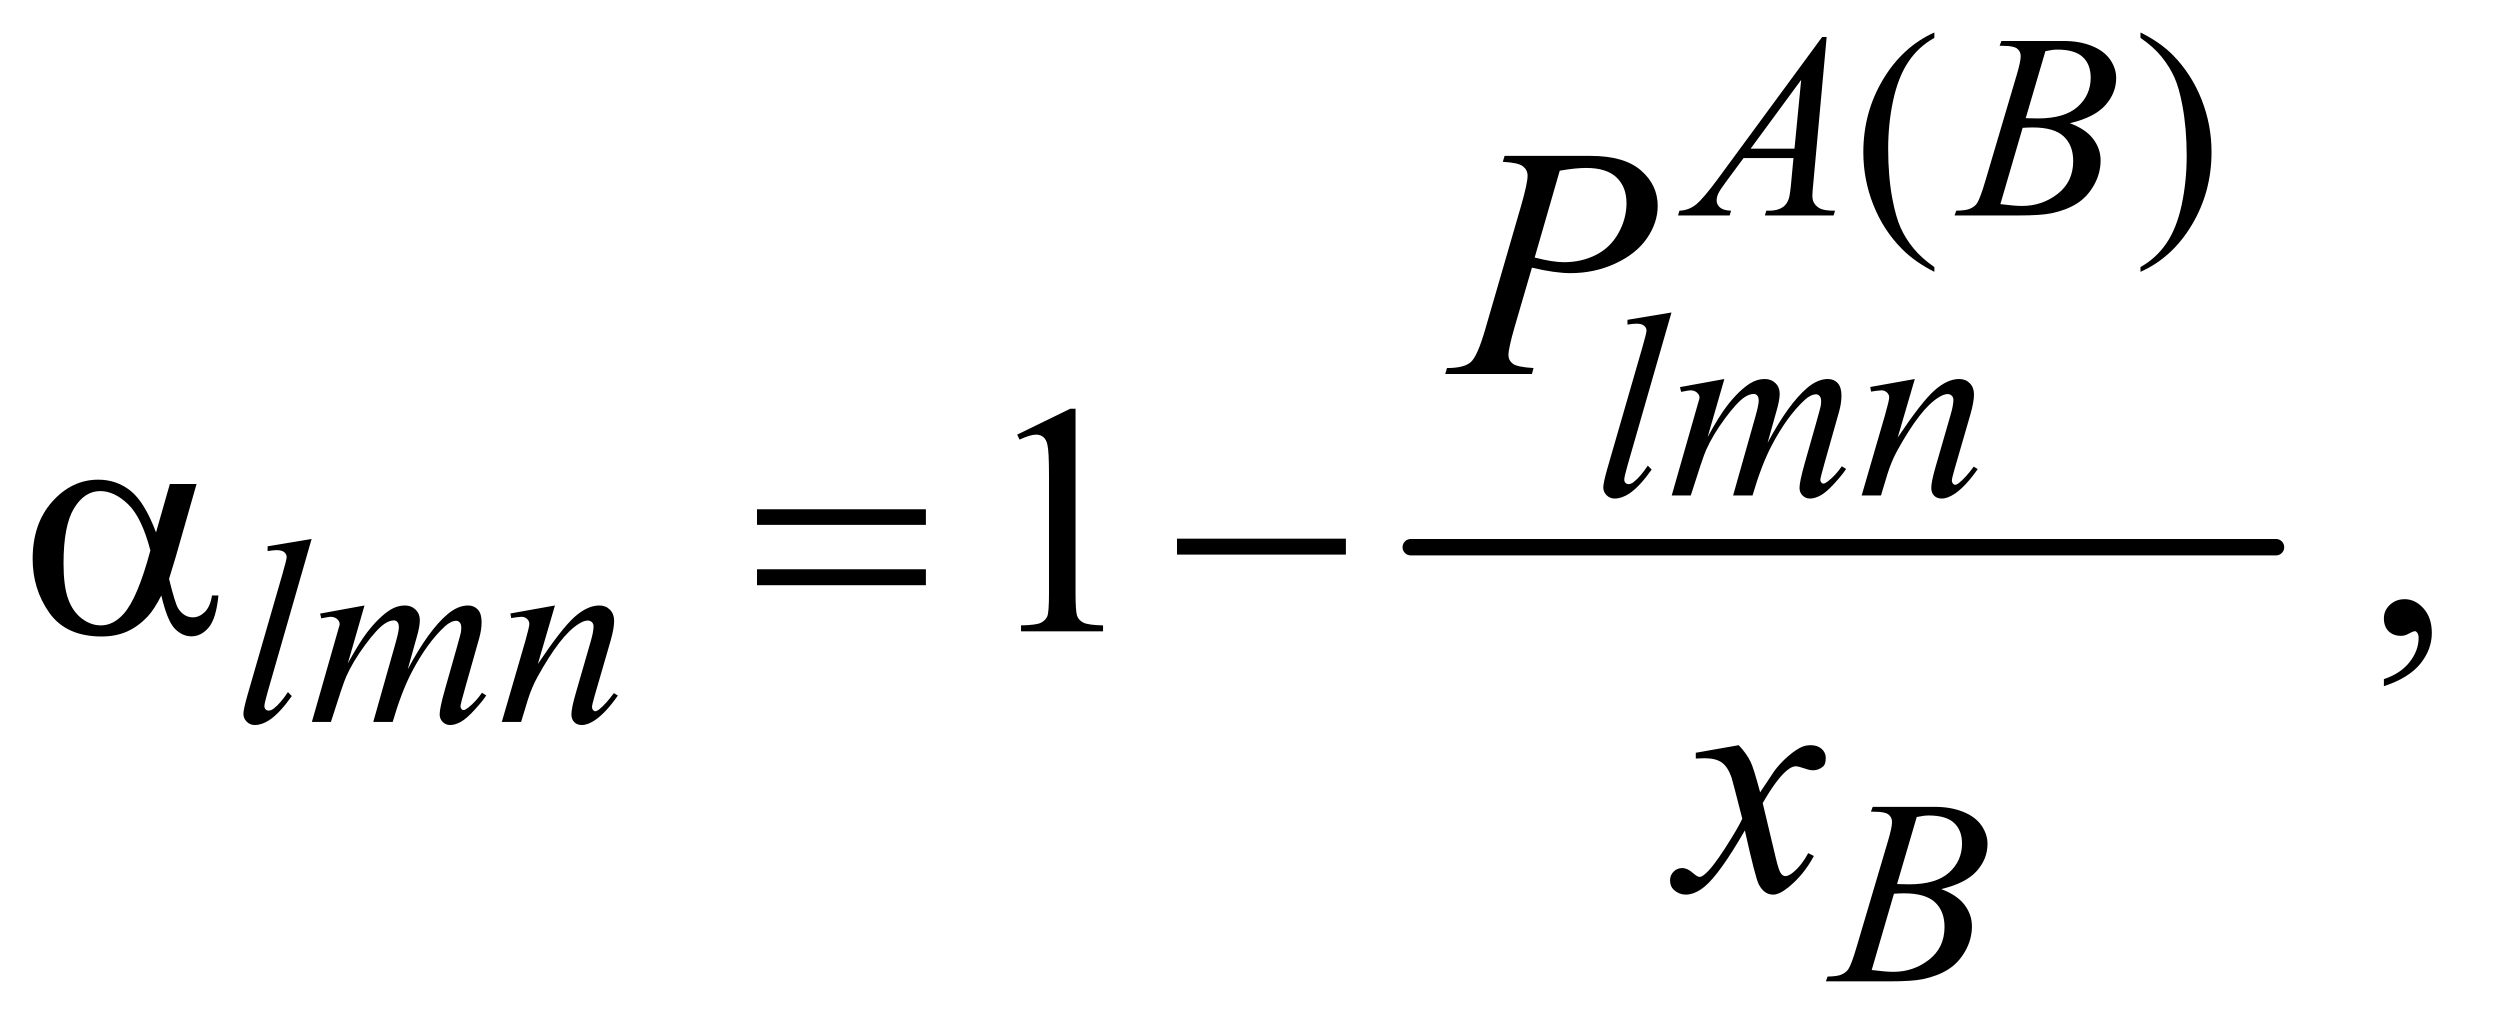
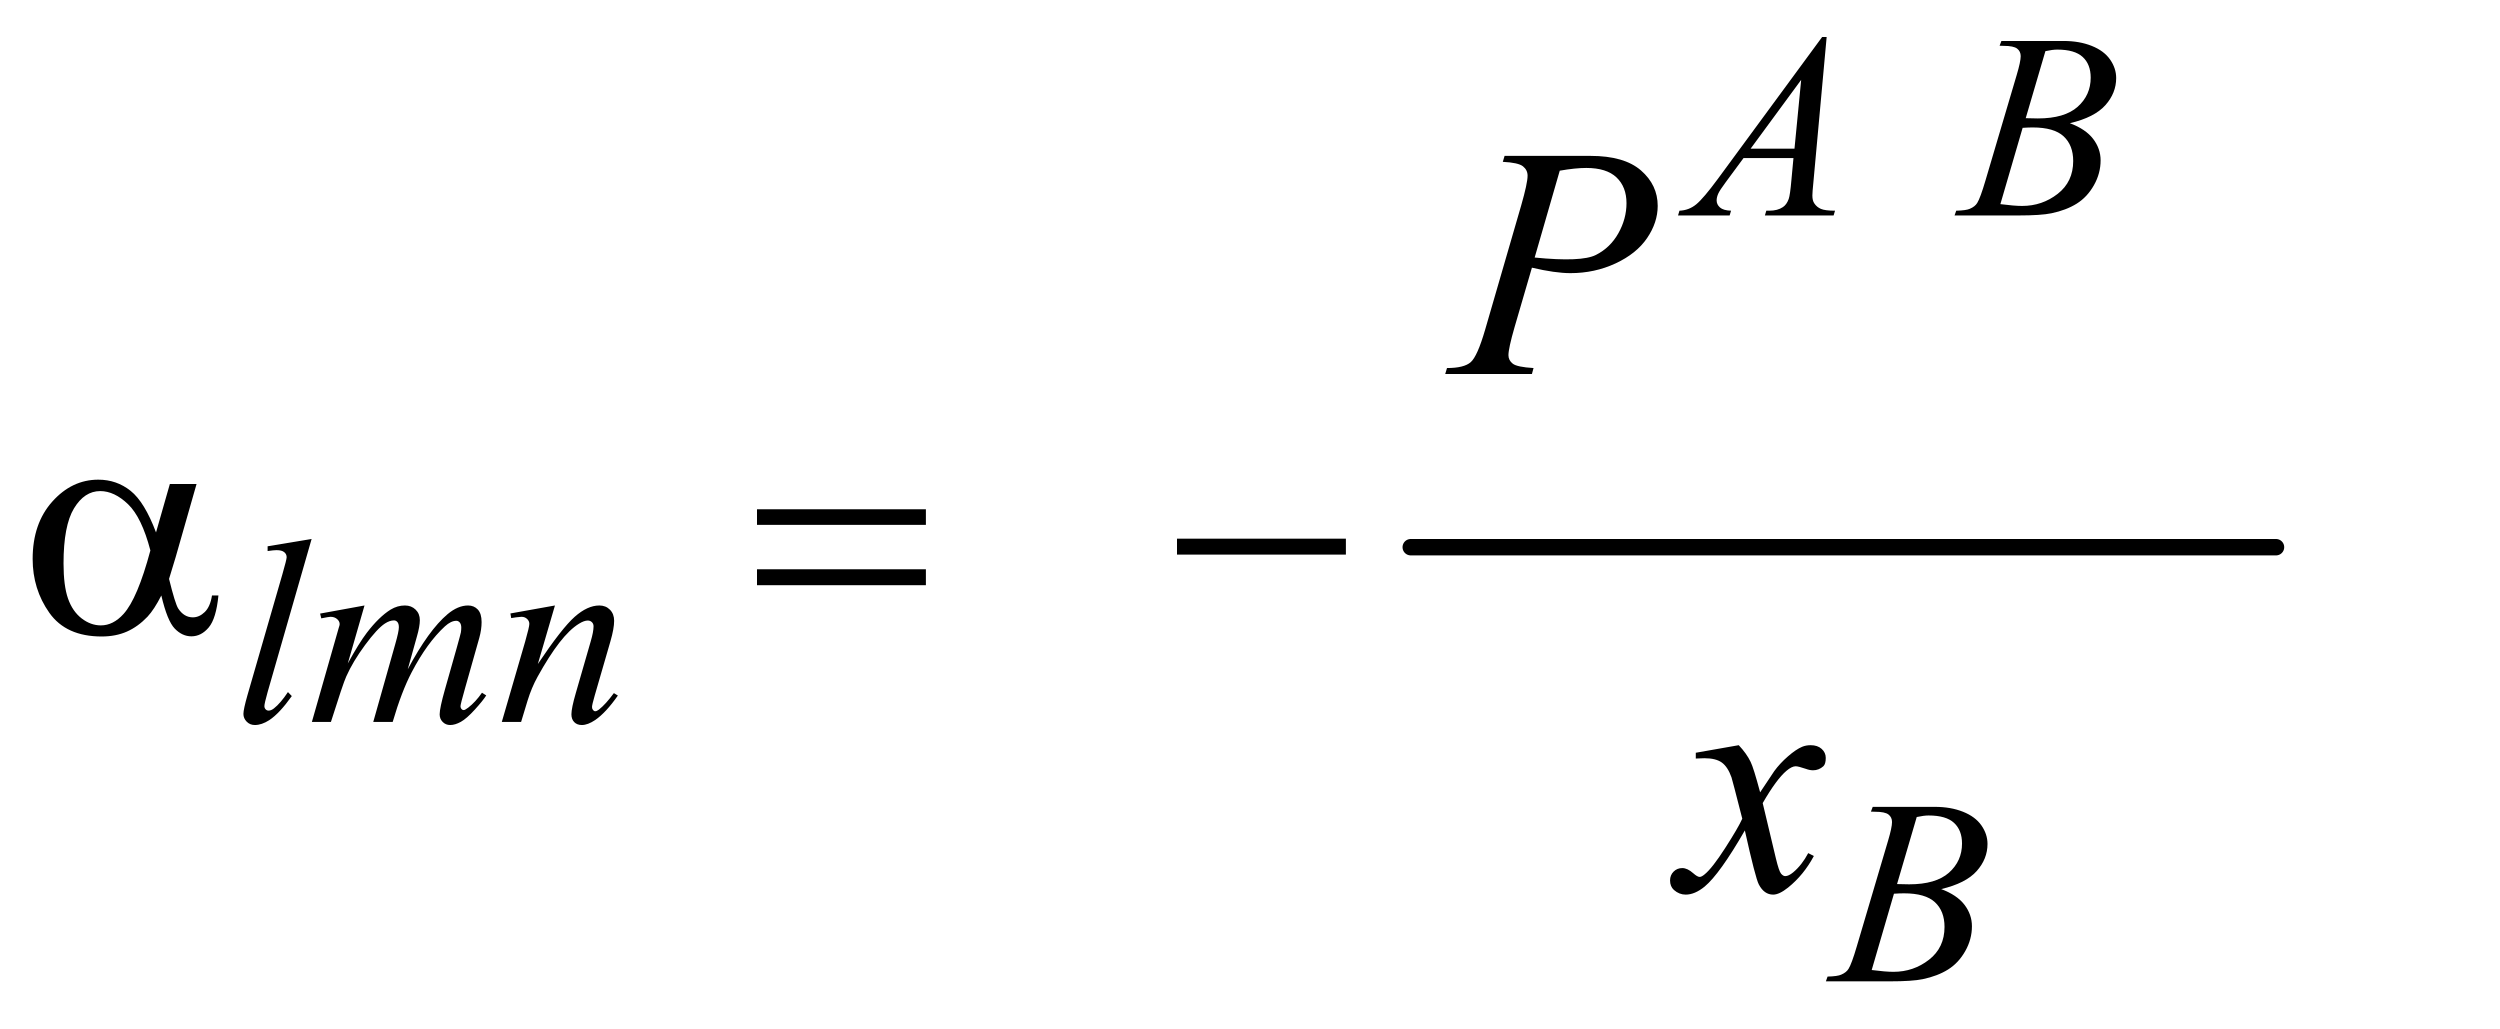
<svg xmlns="http://www.w3.org/2000/svg" stroke-dasharray="none" shape-rendering="auto" font-family="'Dialog'" text-rendering="auto" width="119" fill-opacity="1" color-interpolation="auto" color-rendering="auto" preserveAspectRatio="xMidYMid meet" font-size="12px" viewBox="0 0 119 49" fill="black" stroke="black" image-rendering="auto" stroke-miterlimit="10" stroke-linecap="square" stroke-linejoin="miter" font-style="normal" stroke-width="1" height="49" stroke-dashoffset="0" font-weight="normal" stroke-opacity="1">
  <defs id="genericDefs" />
  <g>
    <defs id="defs1">
      <clipPath clipPathUnits="userSpaceOnUse" id="clipPath1">
-         <path d="M1.101 1.825 L76.05 1.825 L76.05 32.676 L1.101 32.676 L1.101 1.825 Z" />
-       </clipPath>
+         </clipPath>
      <clipPath clipPathUnits="userSpaceOnUse" id="clipPath2">
        <path d="M35.176 58.301 L35.176 1043.949 L2429.699 1043.949 L2429.699 58.301 Z" />
      </clipPath>
    </defs>
    <g stroke-width="16" transform="scale(1.576,1.576) translate(-1.101,-1.825) matrix(0.031,0,0,0.031,0,0)" stroke-linejoin="round" stroke-linecap="round">
      <line y2="592" fill="none" x1="1410" clip-path="url(#clipPath2)" x2="2253" y1="592" />
    </g>
    <g transform="matrix(0.049,0,0,0.049,-1.735,-2.876)">
-       <path d="M1914.5 318.125 L1914.5 322.75 Q1895.625 313.25 1883 300.5 Q1865 282.375 1855.25 257.75 Q1845.5 233.125 1845.5 206.625 Q1845.5 167.875 1864.625 135.938 Q1883.75 104 1914.5 90.25 L1914.5 95.5 Q1899.125 104 1889.25 118.75 Q1879.375 133.5 1874.5 156.125 Q1869.625 178.75 1869.625 203.375 Q1869.625 230.125 1873.75 252 Q1877 269.25 1881.625 279.688 Q1886.25 290.125 1894.062 299.75 Q1901.875 309.375 1914.5 318.125 ZM2114.75 95.5 L2114.75 90.25 Q2133.75 99.625 2146.375 112.375 Q2164.25 130.625 2174 155.188 Q2183.75 179.75 2183.75 206.375 Q2183.75 245.125 2164.688 277.062 Q2145.625 309 2114.75 322.75 L2114.75 318.125 Q2130.125 309.5 2140.062 294.812 Q2150 280.125 2154.812 257.438 Q2159.625 234.75 2159.625 210.125 Q2159.625 183.5 2155.5 161.5 Q2152.375 144.25 2147.688 133.875 Q2143 123.5 2135.25 113.875 Q2127.5 104.25 2114.75 95.5 Z" stroke="none" clip-path="url(#clipPath2)" />
-     </g>
+       </g>
    <g transform="matrix(0.049,0,0,0.049,-1.735,-2.876)">
-       <path d="M1023.5 480.906 L1075.062 455.75 L1080.219 455.75 L1080.219 634.656 Q1080.219 652.469 1081.703 656.844 Q1083.188 661.219 1087.875 663.562 Q1092.562 665.906 1106.938 666.219 L1106.938 672 L1027.25 672 L1027.25 666.219 Q1042.25 665.906 1046.625 663.641 Q1051 661.375 1052.719 657.547 Q1054.438 653.719 1054.438 634.656 L1054.438 520.281 Q1054.438 497.156 1052.875 490.594 Q1051.781 485.594 1048.891 483.25 Q1046 480.906 1041.938 480.906 Q1036.156 480.906 1025.844 485.75 L1023.5 480.906 ZM2351.188 725.281 L2351.188 718.406 Q2367.281 713.094 2376.109 701.922 Q2384.938 690.75 2384.938 678.25 Q2384.938 675.281 2383.531 673.25 Q2382.438 671.844 2381.344 671.844 Q2379.625 671.844 2373.844 674.969 Q2371.031 676.375 2367.906 676.375 Q2360.25 676.375 2355.719 671.844 Q2351.188 667.312 2351.188 659.344 Q2351.188 651.688 2357.047 646.219 Q2362.906 640.75 2371.344 640.75 Q2381.656 640.75 2389.703 649.734 Q2397.75 658.719 2397.75 673.562 Q2397.75 689.656 2386.578 703.484 Q2375.406 717.312 2351.188 725.281 Z" stroke="none" clip-path="url(#clipPath2)" />
-     </g>
+       </g>
    <g transform="matrix(0.049,0,0,0.049,-1.735,-2.876)">
      <path d="M1809.875 94.625 L1797 235.625 Q1796 245.5 1796 248.625 Q1796 253.625 1797.875 256.25 Q1800.25 259.875 1804.312 261.625 Q1808.375 263.375 1818 263.375 L1816.625 268 L1749.875 268 L1751.25 263.375 L1754.125 263.375 Q1762.25 263.375 1767.375 259.875 Q1771 257.5 1773 252 Q1774.375 248.125 1775.625 233.75 L1777.625 212.25 L1729.125 212.25 L1711.875 235.625 Q1706 243.5 1704.5 246.938 Q1703 250.375 1703 253.375 Q1703 257.375 1706.25 260.25 Q1709.5 263.125 1717 263.375 L1715.625 268 L1665.5 268 L1666.875 263.375 Q1676.125 263 1683.188 257.188 Q1690.25 251.375 1704.25 232.375 L1805.5 94.625 L1809.875 94.625 ZM1785.125 136.25 L1736 203.125 L1778.625 203.125 L1785.125 136.25 ZM1977.875 103.125 L1979.625 98.5 L2040.125 98.5 Q2055.375 98.5 2067.312 103.25 Q2079.25 108 2085.188 116.5 Q2091.125 125 2091.125 134.5 Q2091.125 149.125 2080.562 160.938 Q2070 172.75 2046.125 178.375 Q2061.5 184.125 2068.75 193.625 Q2076 203.125 2076 214.5 Q2076 227.125 2069.5 238.625 Q2063 250.125 2052.812 256.5 Q2042.625 262.875 2028.25 265.875 Q2018 268 1996.25 268 L1934.125 268 L1935.75 263.375 Q1945.5 263.125 1949 261.5 Q1954 259.375 1956.125 255.875 Q1959.125 251.125 1964.125 234.125 L1994.5 131.5 Q1998.375 118.5 1998.375 113.25 Q1998.375 108.625 1994.938 105.938 Q1991.5 103.25 1981.875 103.25 Q1979.75 103.25 1977.875 103.125 ZM2003.25 173.5 Q2011.375 173.75 2015 173.75 Q2041 173.75 2053.688 162.438 Q2066.375 151.125 2066.375 134.125 Q2066.375 121.25 2058.625 114.062 Q2050.875 106.875 2033.875 106.875 Q2029.375 106.875 2022.375 108.375 L2003.25 173.5 ZM1978.625 257 Q1992.125 258.75 1999.75 258.75 Q2019.25 258.75 2034.312 247 Q2049.375 235.25 2049.375 215.125 Q2049.375 199.75 2040.062 191.125 Q2030.75 182.5 2010 182.5 Q2006 182.5 2000.25 182.875 L1978.625 257 Z" stroke="none" clip-path="url(#clipPath2)" />
    </g>
    <g transform="matrix(0.049,0,0,0.049,-1.735,-2.876)">
-       <path d="M1659.125 362.25 L1616.375 511 Q1613.25 522.125 1613.25 524.625 Q1613.25 526.5 1614.438 527.75 Q1615.625 529 1617.375 529 Q1619.75 529 1622.5 526.875 Q1629 521.75 1636.125 511 L1639.875 514.875 Q1628 531.625 1618 538.25 Q1610.625 543 1604 543 Q1599.25 543 1596.062 539.75 Q1592.875 536.5 1592.875 532.25 Q1592.875 527.75 1596.875 513.75 L1630.75 396.5 Q1634.875 382.125 1634.875 380 Q1634.875 377 1632.5 375.062 Q1630.125 373.125 1625.125 373.125 Q1622.25 373.125 1616.375 374 L1616.375 369.375 L1659.125 362.25 ZM1710.5 426.875 L1694.25 483.25 Q1705.125 463.375 1712.75 453.375 Q1724.625 437.875 1735.875 430.875 Q1742.5 426.875 1749.75 426.875 Q1756 426.875 1760.125 430.875 Q1764.25 434.875 1764.25 441.125 Q1764.25 447.25 1761.375 457.125 L1752.5 488.875 Q1772.875 450.75 1791.125 435.375 Q1801.25 426.875 1811.125 426.875 Q1816.875 426.875 1820.562 430.812 Q1824.25 434.75 1824.25 443 Q1824.25 450.25 1822 458.375 L1808.25 507 Q1803.75 522.875 1803.75 524.625 Q1803.75 526.375 1804.875 527.625 Q1805.625 528.5 1806.875 528.5 Q1808.125 528.5 1811.25 526.125 Q1818.375 520.625 1824.625 511.625 L1828.75 514.25 Q1825.625 519.25 1817.688 528 Q1809.75 536.75 1804.125 539.875 Q1798.5 543 1793.75 543 Q1789.375 543 1786.438 540 Q1783.5 537 1783.5 532.625 Q1783.5 526.625 1788.625 508.5 L1800 468.375 Q1803.875 454.5 1804.125 453 Q1804.5 450.625 1804.5 448.375 Q1804.5 445.25 1803.125 443.5 Q1801.625 441.75 1799.75 441.75 Q1794.5 441.75 1788.625 447.125 Q1771.375 463 1756.375 491.625 Q1746.5 510.5 1737.875 540 L1719 540 L1740.375 464.375 Q1743.875 452.125 1743.875 448 Q1743.875 444.625 1742.5 443 Q1741.125 441.375 1739.125 441.375 Q1735 441.375 1730.375 444.375 Q1722.875 449.25 1711.062 465.25 Q1699.25 481.25 1692.75 495.875 Q1689.625 502.75 1677.875 540 L1659.375 540 L1682.5 459 L1685.5 448.5 Q1686.375 446.125 1686.375 445 Q1686.375 442.25 1683.875 440.062 Q1681.375 437.875 1677.5 437.875 Q1675.875 437.875 1668.5 439.375 L1667.375 434.75 L1710.5 426.875 ZM1895.5 426.875 L1878.875 483.75 Q1902.25 448.875 1914.688 437.875 Q1927.125 426.875 1938.625 426.875 Q1944.875 426.875 1948.938 431 Q1953 435.125 1953 441.75 Q1953 449.25 1949.375 461.75 L1934.125 514.375 Q1931.5 523.5 1931.5 525.5 Q1931.5 527.25 1932.5 528.438 Q1933.5 529.625 1934.625 529.625 Q1936.125 529.625 1938.25 528 Q1944.875 522.75 1952.75 512 L1956.625 514.375 Q1945 531 1934.625 538.125 Q1927.375 543 1921.625 543 Q1917 543 1914.25 540.188 Q1911.5 537.375 1911.5 532.625 Q1911.5 526.625 1915.75 512 L1930.25 461.75 Q1933 452.375 1933 447.125 Q1933 444.625 1931.375 443.062 Q1929.75 441.5 1927.375 441.5 Q1923.875 441.5 1919 444.5 Q1909.75 450.125 1899.75 463.062 Q1889.75 476 1878.625 496.125 Q1872.75 506.75 1868.875 519.375 L1862.625 540 L1843.875 540 L1866.625 461.75 Q1870.625 447.625 1870.625 444.75 Q1870.625 442 1868.438 439.938 Q1866.25 437.875 1863 437.875 Q1861.5 437.875 1857.75 438.375 L1853 439.125 L1852.25 434.625 L1895.5 426.875 Z" stroke="none" clip-path="url(#clipPath2)" />
-     </g>
+       </g>
    <g transform="matrix(0.049,0,0,0.049,-1.735,-2.876)">
      <path d="M338.125 582.25 L295.375 731 Q292.25 742.125 292.25 744.625 Q292.25 746.5 293.438 747.75 Q294.625 749 296.375 749 Q298.75 749 301.5 746.875 Q308 741.75 315.125 731 L318.875 734.875 Q307 751.625 297 758.25 Q289.625 763 283 763 Q278.25 763 275.062 759.75 Q271.875 756.5 271.875 752.25 Q271.875 747.75 275.875 733.75 L309.75 616.5 Q313.875 602.125 313.875 600 Q313.875 597 311.5 595.062 Q309.125 593.125 304.125 593.125 Q301.25 593.125 295.375 594 L295.375 589.375 L338.125 582.25 ZM389.5 646.875 L373.25 703.25 Q384.125 683.375 391.75 673.375 Q403.625 657.875 414.875 650.875 Q421.5 646.875 428.75 646.875 Q435 646.875 439.125 650.875 Q443.25 654.875 443.25 661.125 Q443.25 667.25 440.375 677.125 L431.5 708.875 Q451.875 670.75 470.125 655.375 Q480.25 646.875 490.125 646.875 Q495.875 646.875 499.562 650.812 Q503.25 654.75 503.25 663 Q503.25 670.25 501 678.375 L487.25 727 Q482.75 742.875 482.75 744.625 Q482.75 746.375 483.875 747.625 Q484.625 748.5 485.875 748.5 Q487.125 748.5 490.25 746.125 Q497.375 740.625 503.625 731.625 L507.75 734.25 Q504.625 739.25 496.688 748 Q488.75 756.75 483.125 759.875 Q477.5 763 472.75 763 Q468.375 763 465.438 760 Q462.5 757 462.5 752.625 Q462.5 746.625 467.625 728.5 L479 688.375 Q482.875 674.5 483.125 673 Q483.5 670.625 483.5 668.375 Q483.5 665.25 482.125 663.5 Q480.625 661.75 478.75 661.75 Q473.5 661.75 467.625 667.125 Q450.375 683 435.375 711.625 Q425.5 730.5 416.875 760 L398 760 L419.375 684.375 Q422.875 672.125 422.875 668 Q422.875 664.625 421.5 663 Q420.125 661.375 418.125 661.375 Q414 661.375 409.375 664.375 Q401.875 669.25 390.062 685.25 Q378.25 701.25 371.75 715.875 Q368.625 722.75 356.875 760 L338.375 760 L361.5 679 L364.5 668.5 Q365.375 666.125 365.375 665 Q365.375 662.25 362.875 660.062 Q360.375 657.875 356.5 657.875 Q354.875 657.875 347.5 659.375 L346.375 654.75 L389.5 646.875 ZM574.5 646.875 L557.875 703.75 Q581.25 668.875 593.688 657.875 Q606.125 646.875 617.625 646.875 Q623.875 646.875 627.938 651 Q632 655.125 632 661.75 Q632 669.25 628.375 681.75 L613.125 734.375 Q610.5 743.5 610.5 745.5 Q610.5 747.25 611.5 748.438 Q612.5 749.625 613.625 749.625 Q615.125 749.625 617.25 748 Q623.875 742.75 631.75 732 L635.625 734.375 Q624 751 613.625 758.125 Q606.375 763 600.625 763 Q596 763 593.25 760.188 Q590.5 757.375 590.5 752.625 Q590.5 746.625 594.75 732 L609.25 681.75 Q612 672.375 612 667.125 Q612 664.625 610.375 663.062 Q608.75 661.5 606.375 661.5 Q602.875 661.5 598 664.5 Q588.75 670.125 578.75 683.062 Q568.75 696 557.625 716.125 Q551.75 726.75 547.875 739.375 L541.625 760 L522.875 760 L545.625 681.75 Q549.625 667.625 549.625 664.75 Q549.625 662 547.438 659.938 Q545.25 657.875 542 657.875 Q540.5 657.875 536.75 658.375 L532 659.125 L531.25 654.625 L574.5 646.875 Z" stroke="none" clip-path="url(#clipPath2)" />
    </g>
    <g transform="matrix(0.049,0,0,0.049,-1.735,-2.876)">
      <path d="M1852.875 847.125 L1854.625 842.5 L1915.125 842.5 Q1930.375 842.5 1942.312 847.25 Q1954.25 852 1960.188 860.5 Q1966.125 869 1966.125 878.5 Q1966.125 893.125 1955.562 904.938 Q1945 916.75 1921.125 922.375 Q1936.5 928.125 1943.75 937.625 Q1951 947.125 1951 958.5 Q1951 971.125 1944.5 982.625 Q1938 994.125 1927.812 1000.5 Q1917.625 1006.875 1903.25 1009.875 Q1893 1012 1871.25 1012 L1809.125 1012 L1810.75 1007.375 Q1820.5 1007.125 1824 1005.5 Q1829 1003.375 1831.125 999.875 Q1834.125 995.125 1839.125 978.125 L1869.5 875.5 Q1873.375 862.5 1873.375 857.25 Q1873.375 852.625 1869.938 849.938 Q1866.5 847.25 1856.875 847.25 Q1854.75 847.25 1852.875 847.125 ZM1878.25 917.5 Q1886.375 917.75 1890 917.75 Q1916 917.75 1928.688 906.438 Q1941.375 895.125 1941.375 878.125 Q1941.375 865.25 1933.625 858.062 Q1925.875 850.875 1908.875 850.875 Q1904.375 850.875 1897.375 852.375 L1878.25 917.5 ZM1853.625 1001 Q1867.125 1002.75 1874.75 1002.75 Q1894.25 1002.75 1909.312 991 Q1924.375 979.25 1924.375 959.125 Q1924.375 943.75 1915.062 935.125 Q1905.75 926.5 1885 926.5 Q1881 926.5 1875.25 926.875 L1853.625 1001 Z" stroke="none" clip-path="url(#clipPath2)" />
    </g>
    <g transform="matrix(0.049,0,0,0.049,-1.735,-2.876)">
-       <path d="M1497 210.125 L1580.438 210.125 Q1613.25 210.125 1629.5 224.266 Q1645.75 238.406 1645.75 258.719 Q1645.75 274.812 1635.438 289.969 Q1625.125 305.125 1604.812 314.578 Q1584.5 324.031 1560.906 324.031 Q1546.219 324.031 1523.562 318.719 L1506.688 376.531 Q1500.75 397.156 1500.75 403.719 Q1500.75 408.719 1504.969 412 Q1509.188 415.281 1525.125 416.219 L1523.562 422 L1439.344 422 L1441.062 416.219 Q1457.625 416.219 1464.109 410.516 Q1470.594 404.812 1478.094 379.031 L1513.094 258.406 Q1519.344 236.688 1519.344 229.344 Q1519.344 223.875 1514.891 220.281 Q1510.438 216.688 1495.281 215.906 L1497 210.125 ZM1526.219 308.875 Q1543.875 313.406 1554.656 313.406 Q1571.688 313.406 1585.672 306.375 Q1599.656 299.344 1607.547 285.281 Q1615.438 271.219 1615.438 256.062 Q1615.438 240.281 1605.75 231.062 Q1596.062 221.844 1576.375 221.844 Q1565.75 221.844 1550.594 224.5 L1526.219 308.875 Z" stroke="none" clip-path="url(#clipPath2)" />
+       <path d="M1497 210.125 L1580.438 210.125 Q1613.25 210.125 1629.5 224.266 Q1645.75 238.406 1645.75 258.719 Q1645.75 274.812 1635.438 289.969 Q1625.125 305.125 1604.812 314.578 Q1584.5 324.031 1560.906 324.031 Q1546.219 324.031 1523.562 318.719 L1506.688 376.531 Q1500.75 397.156 1500.75 403.719 Q1500.75 408.719 1504.969 412 Q1509.188 415.281 1525.125 416.219 L1523.562 422 L1439.344 422 L1441.062 416.219 Q1457.625 416.219 1464.109 410.516 Q1470.594 404.812 1478.094 379.031 L1513.094 258.406 Q1519.344 236.688 1519.344 229.344 Q1519.344 223.875 1514.891 220.281 Q1510.438 216.688 1495.281 215.906 L1497 210.125 ZM1526.219 308.875 Q1571.688 313.406 1585.672 306.375 Q1599.656 299.344 1607.547 285.281 Q1615.438 271.219 1615.438 256.062 Q1615.438 240.281 1605.75 231.062 Q1596.062 221.844 1576.375 221.844 Q1565.75 221.844 1550.594 224.5 L1526.219 308.875 Z" stroke="none" clip-path="url(#clipPath2)" />
    </g>
    <g transform="matrix(0.049,0,0,0.049,-1.735,-2.876)">
      <path d="M1724.469 782.594 Q1732.125 790.719 1736.031 798.844 Q1738.844 804.469 1745.25 828.375 L1759 807.75 Q1764.469 800.25 1772.281 793.453 Q1780.094 786.656 1786.031 784.156 Q1789.781 782.594 1794.312 782.594 Q1801.031 782.594 1805.016 786.188 Q1809 789.781 1809 794.938 Q1809 800.875 1806.656 803.062 Q1802.281 806.969 1796.656 806.969 Q1793.375 806.969 1789.625 805.562 Q1782.281 803.062 1779.781 803.062 Q1776.031 803.062 1770.875 807.438 Q1761.188 815.562 1747.75 838.844 L1760.562 892.594 Q1763.531 904.938 1765.562 907.359 Q1767.594 909.781 1769.625 909.781 Q1772.906 909.781 1777.281 906.188 Q1785.875 899 1791.969 887.438 L1797.438 890.25 Q1787.594 908.688 1772.438 920.875 Q1763.844 927.75 1757.906 927.75 Q1749.156 927.75 1744 917.906 Q1740.719 911.812 1730.406 865.406 Q1706.031 907.75 1691.344 919.938 Q1681.812 927.75 1672.906 927.75 Q1666.656 927.75 1661.5 923.219 Q1657.75 919.781 1657.75 914 Q1657.75 908.844 1661.188 905.406 Q1664.625 901.969 1669.625 901.969 Q1674.625 901.969 1680.25 906.969 Q1684.312 910.562 1686.5 910.562 Q1688.375 910.562 1691.344 908.062 Q1698.688 902.125 1711.344 882.438 Q1724 862.75 1727.906 854 Q1718.219 816.031 1717.438 813.844 Q1713.844 803.688 1708.062 799.469 Q1702.281 795.25 1691.031 795.25 Q1687.438 795.25 1682.75 795.562 L1682.75 789.938 L1724.469 782.594 Z" stroke="none" clip-path="url(#clipPath2)" />
    </g>
    <g transform="matrix(0.049,0,0,0.049,-1.735,-2.876)">
      <path d="M200.406 528.875 L226.344 528.875 L206.031 599.969 Q204 606.688 199.625 621.062 Q205.562 645.125 208.531 649.812 Q214.156 658.406 222.75 658.406 Q229 658.406 234.312 653.25 Q239.625 648.094 241.344 637.156 L247.594 637.156 Q245.406 659.656 238.141 668.25 Q230.875 676.844 221.344 676.844 Q212.438 676.844 205.172 669.344 Q197.906 661.844 192.125 637.156 Q185.25 650.75 178.688 657.781 Q169.469 667.469 158.688 672.234 Q147.906 677 134.156 677 Q99.625 677 83.375 654.031 Q67.125 631.062 67.125 601.688 Q67.125 567.312 86.188 545.984 Q105.25 524.656 130.875 524.656 Q148.688 524.656 162.281 535.516 Q175.875 546.375 186.969 575.906 L200.406 528.875 ZM181.5 593.406 Q173.062 561.219 159.781 548.484 Q146.5 535.75 132.75 535.75 Q117.438 535.75 107.281 552.547 Q97.125 569.344 97.125 606.062 Q97.125 627.781 101.5 640.203 Q105.875 652.625 114.703 659.422 Q123.531 666.219 133.375 666.219 Q145.406 666.219 155.406 655.125 Q169 640.125 181.5 593.406 ZM770.781 553.406 L934.844 553.406 L934.844 568.562 L770.781 568.562 L770.781 553.406 ZM770.781 611.688 L934.844 611.688 L934.844 627.156 L770.781 627.156 L770.781 611.688 ZM1178.781 582 L1342.844 582 L1342.844 597.469 L1178.781 597.469 L1178.781 582 Z" stroke="none" clip-path="url(#clipPath2)" />
    </g>
  </g>
</svg>